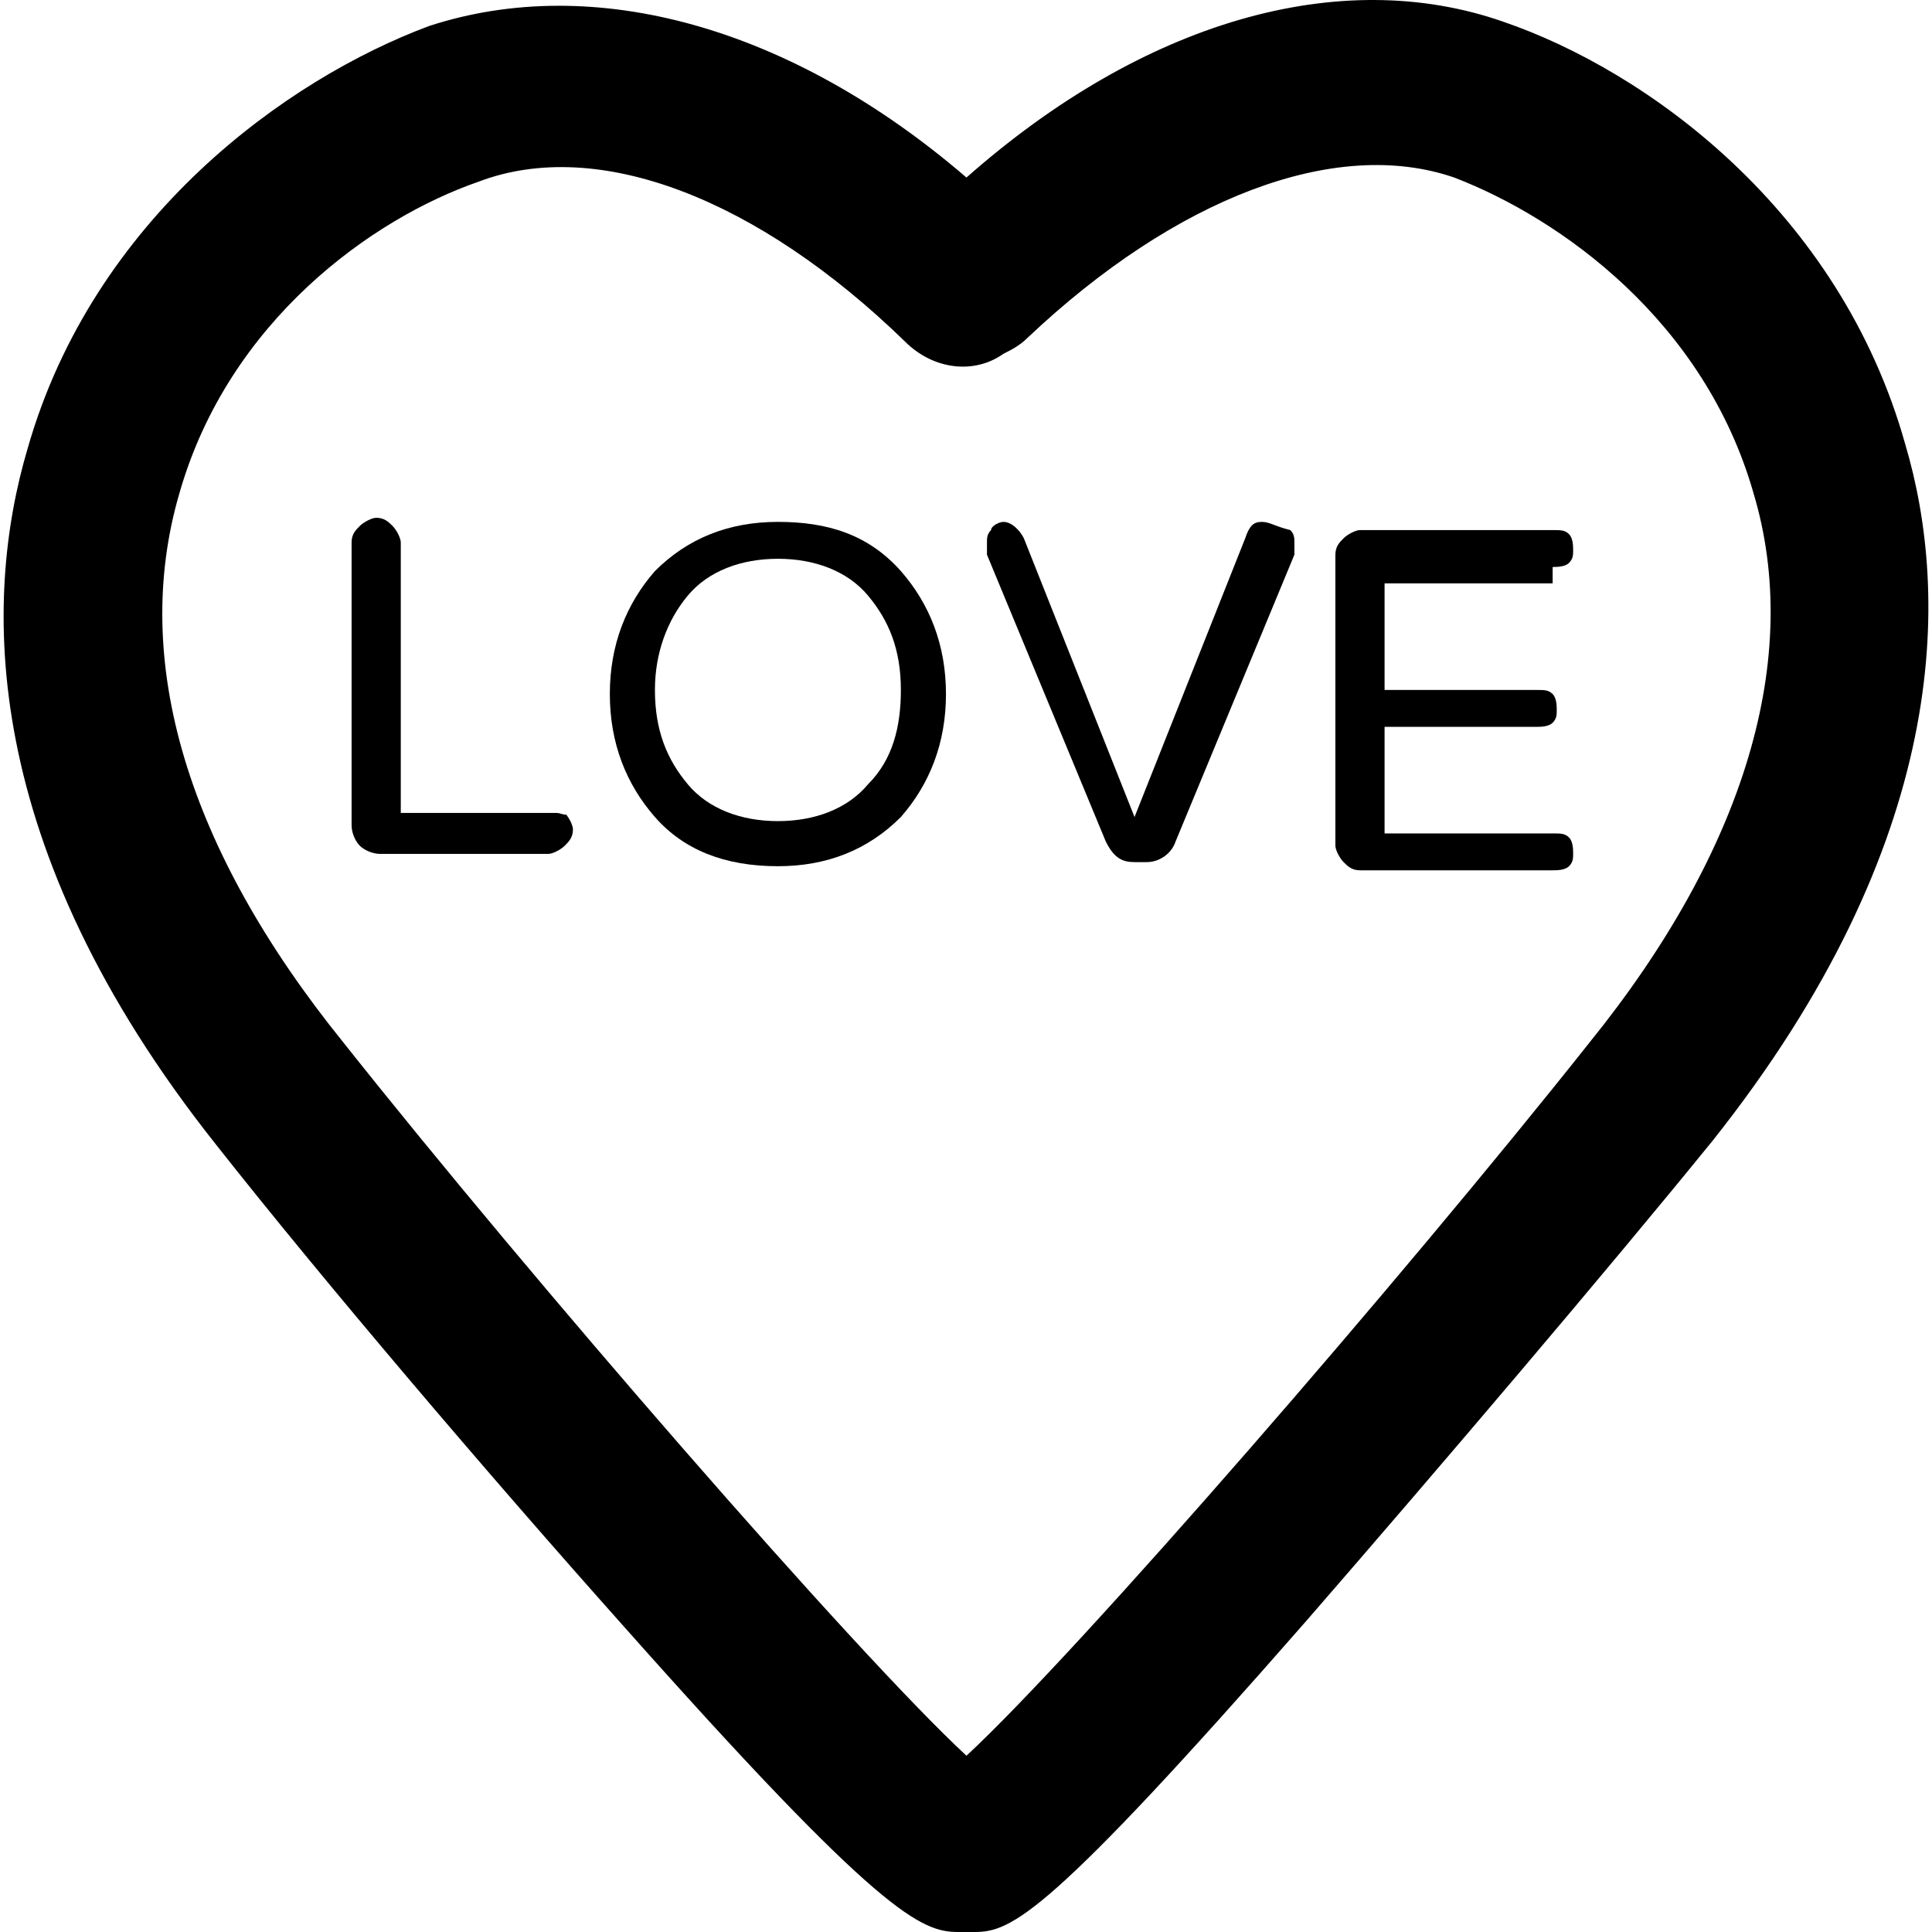
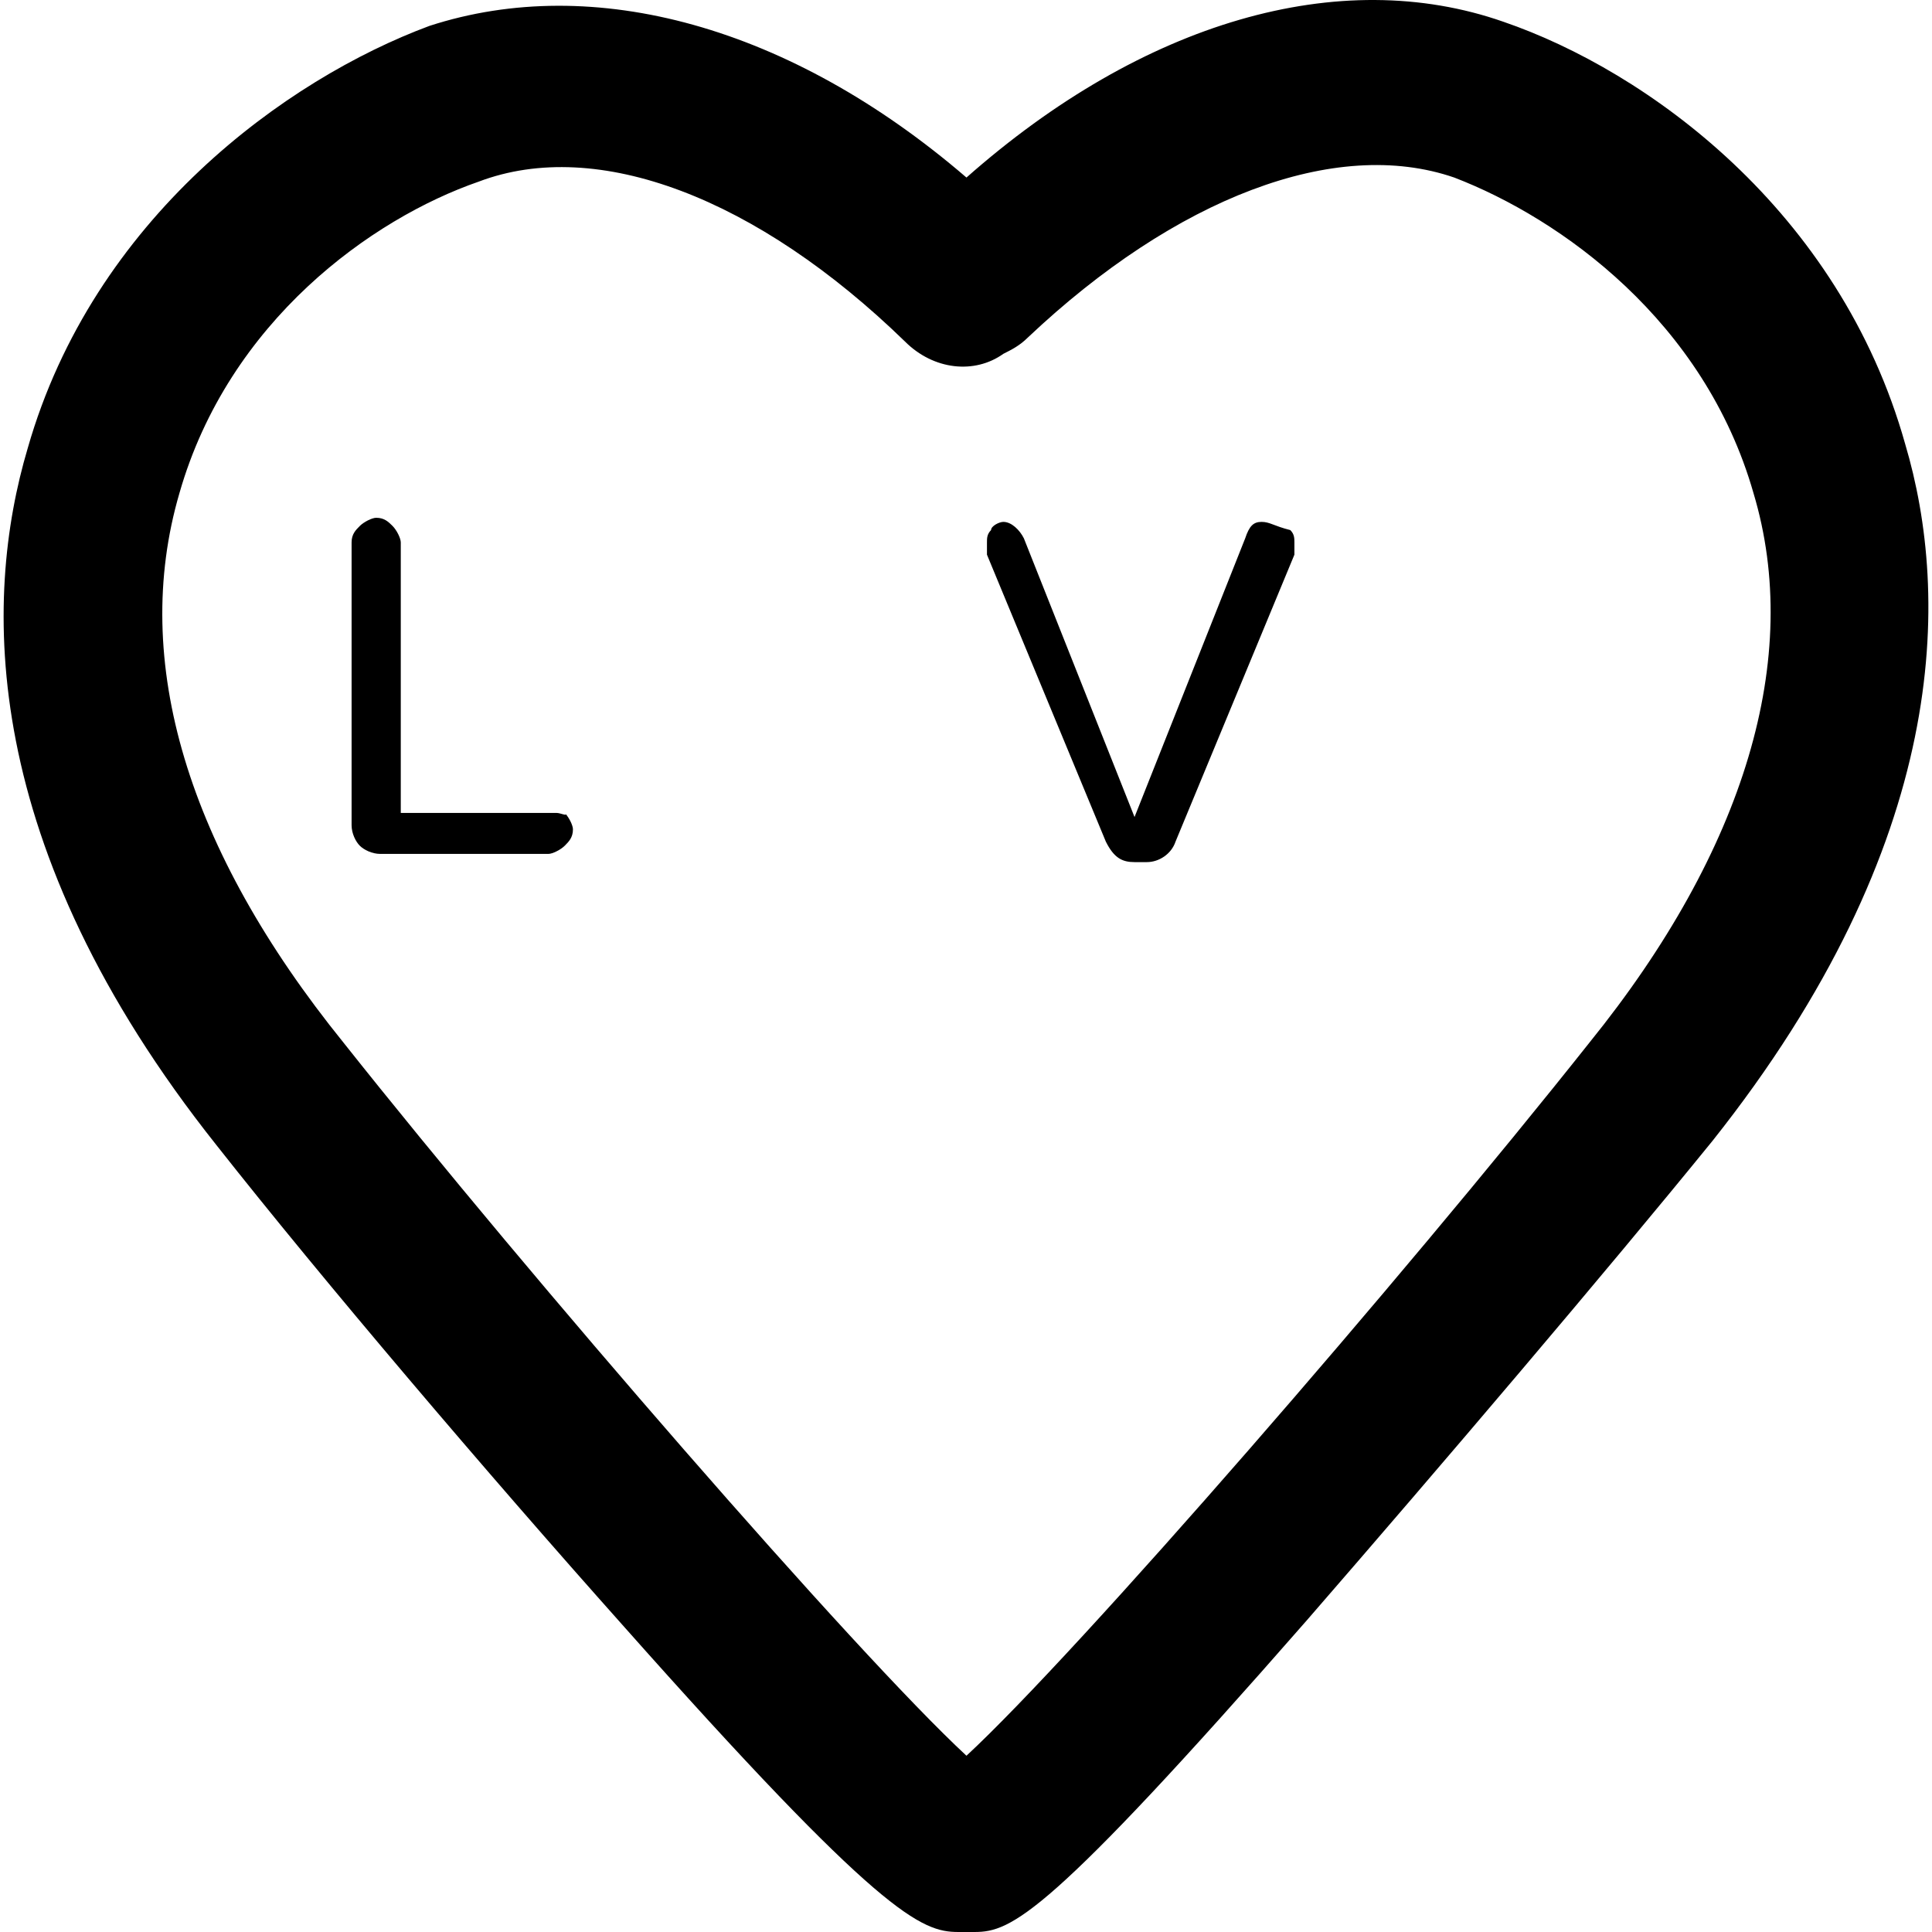
<svg xmlns="http://www.w3.org/2000/svg" fill="#000000" height="800px" width="800px" version="1.1" id="Layer_1" viewBox="0 0 502.735 502.735" xml:space="preserve">
  <g>
    <g>
      <path d="M495.754,115.535c-17.067-60.8-67.2-97.067-104.533-109.867c-42.667-14.933-93.867,0-139.733,40.533    C205.621,6.735,154.421-7.132,111.754,6.735C74.421,20.601,24.288,56.868,7.221,116.601    c-11.733,39.467-12.8,103.467,49.067,181.333c27.733,35.2,70.4,85.333,105.6,124.8c67.2,75.733,77.867,80,87.467,80    c1.067,0,1.067,0,2.133,0s2.133,0,2.133,0c9.6,0,19.2-4.267,86.4-81.067c35.2-40.533,77.867-90.667,105.6-124.8    C507.488,219.001,507.488,155.001,495.754,115.535z M413.621,271.268c-49.067,61.867-133.333,158.933-162.133,185.6    c-28.8-26.667-113.067-123.733-162.133-185.6c-40.533-50.133-55.467-99.2-42.667-142.933c12.8-44.8,50.133-71.467,77.867-81.067    c30.933-11.733,72.533,4.267,110.933,41.6c7.467,7.467,18.133,8.533,25.6,3.2c2.133-1.067,4.267-2.133,6.4-4.267    c38.4-36.267,80-52.267,110.933-41.6c27.733,10.667,65.067,37.333,77.867,82.133C469.088,171.001,454.154,221.135,413.621,271.268    z" />
    </g>
  </g>
  <g>
    <g>
      <g>
-         <path d="M147.147,211.751c-0.047-0.06-0.106-0.129-0.193-0.216C147.019,211.6,147.083,211.679,147.147,211.751z" />
        <path d="M147.147,211.751c0.525,0.679-1.347-0.216-2.326-0.216h-40.533v-70.4c0-1.067-1.067-3.2-2.133-4.267     c-1.067-1.067-2.133-2.133-4.267-2.133c-1.067,0-3.2,1.067-4.267,2.133c-1.067,1.067-2.133,2.133-2.133,4.267v73.6     c0,2.133,1.067,4.267,2.133,5.333c1.067,1.067,3.2,2.133,5.333,2.133h43.733c1.067,0,3.2-1.067,4.267-2.133     c1.067-1.067,2.133-2.133,2.133-4.267C149.088,214.799,148.146,212.867,147.147,211.751z" />
      </g>
    </g>
  </g>
  <g>
    <g>
-       <path d="M234.421,148.602c-8.533-9.6-19.2-12.8-32-12.8c-12.8,0-23.467,4.267-32,12.8c-7.467,8.533-11.733,19.2-11.733,32    s4.267,23.467,11.733,32s18.133,12.8,32,12.8c12.8,0,23.467-4.267,32-12.8c7.467-8.533,11.733-19.2,11.733-32    S241.888,157.135,234.421,148.602z M225.888,204.068c-5.333,6.4-13.867,9.6-23.467,9.6c-9.6,0-18.133-3.2-23.467-9.6    c-5.333-6.4-8.533-13.867-8.533-24.533c0-9.6,3.2-18.133,8.533-24.533c5.333-6.4,13.867-9.6,23.467-9.6    c9.6,0,18.133,3.2,23.467,9.6c5.333,6.4,8.533,13.867,8.533,24.533C234.421,189.135,232.288,197.668,225.888,204.068z" />
-     </g>
+       </g>
  </g>
  <g>
    <g>
      <path d="M335.754,137.935c-4.267-1.067-5.333-2.133-7.466-2.133c-2.133,0-3.2,1.067-4.267,4.267l-28.8,72.533l-28.8-72.533    c-1.067-2.133-3.2-4.267-5.333-4.267c-1.067,0-3.2,1.067-3.2,2.133c-1.067,1.067-1.067,2.133-1.067,3.2c0,1.067,0,2.133,0,3.2    l30.933,74.667c2.133,4.267,4.267,5.333,7.467,5.333h3.2c3.2,0,6.4-2.133,7.467-5.333l30.933-74.667c0-1.067,0-1.067,0-3.2    C336.821,140.068,336.821,139.001,335.754,137.935z" />
    </g>
  </g>
  <g>
    <g>
-       <path d="M404.021,216.869h-43.733v-27.733h39.467c1.067,0,3.2,0,4.267-1.067c1.067-1.067,1.067-2.133,1.067-3.2    c0-1.067,0-3.2-1.067-4.267c-1.067-1.067-2.133-1.067-4.267-1.067h-39.467v-27.733h43.733v-4.267c1.067,0,3.2,0,4.267-1.067    c1.067-1.067,1.067-2.133,1.067-3.2c0-1.067,0-3.2-1.067-4.267c-1.067-1.067-2.133-1.067-4.267-1.067h-50.133    c-1.067,0-3.2,1.067-4.267,2.133s-2.133,2.133-2.133,4.267v75.733c0,1.067,1.067,3.2,2.133,4.267s2.133,2.133,4.267,2.133h50.133    c1.067,0,3.2,0,4.267-1.067c1.067-1.067,1.067-2.133,1.067-3.2c0-1.067,0-3.2-1.067-4.267    C407.221,216.869,406.154,216.869,404.021,216.869z" />
-     </g>
+       </g>
  </g>
</svg>